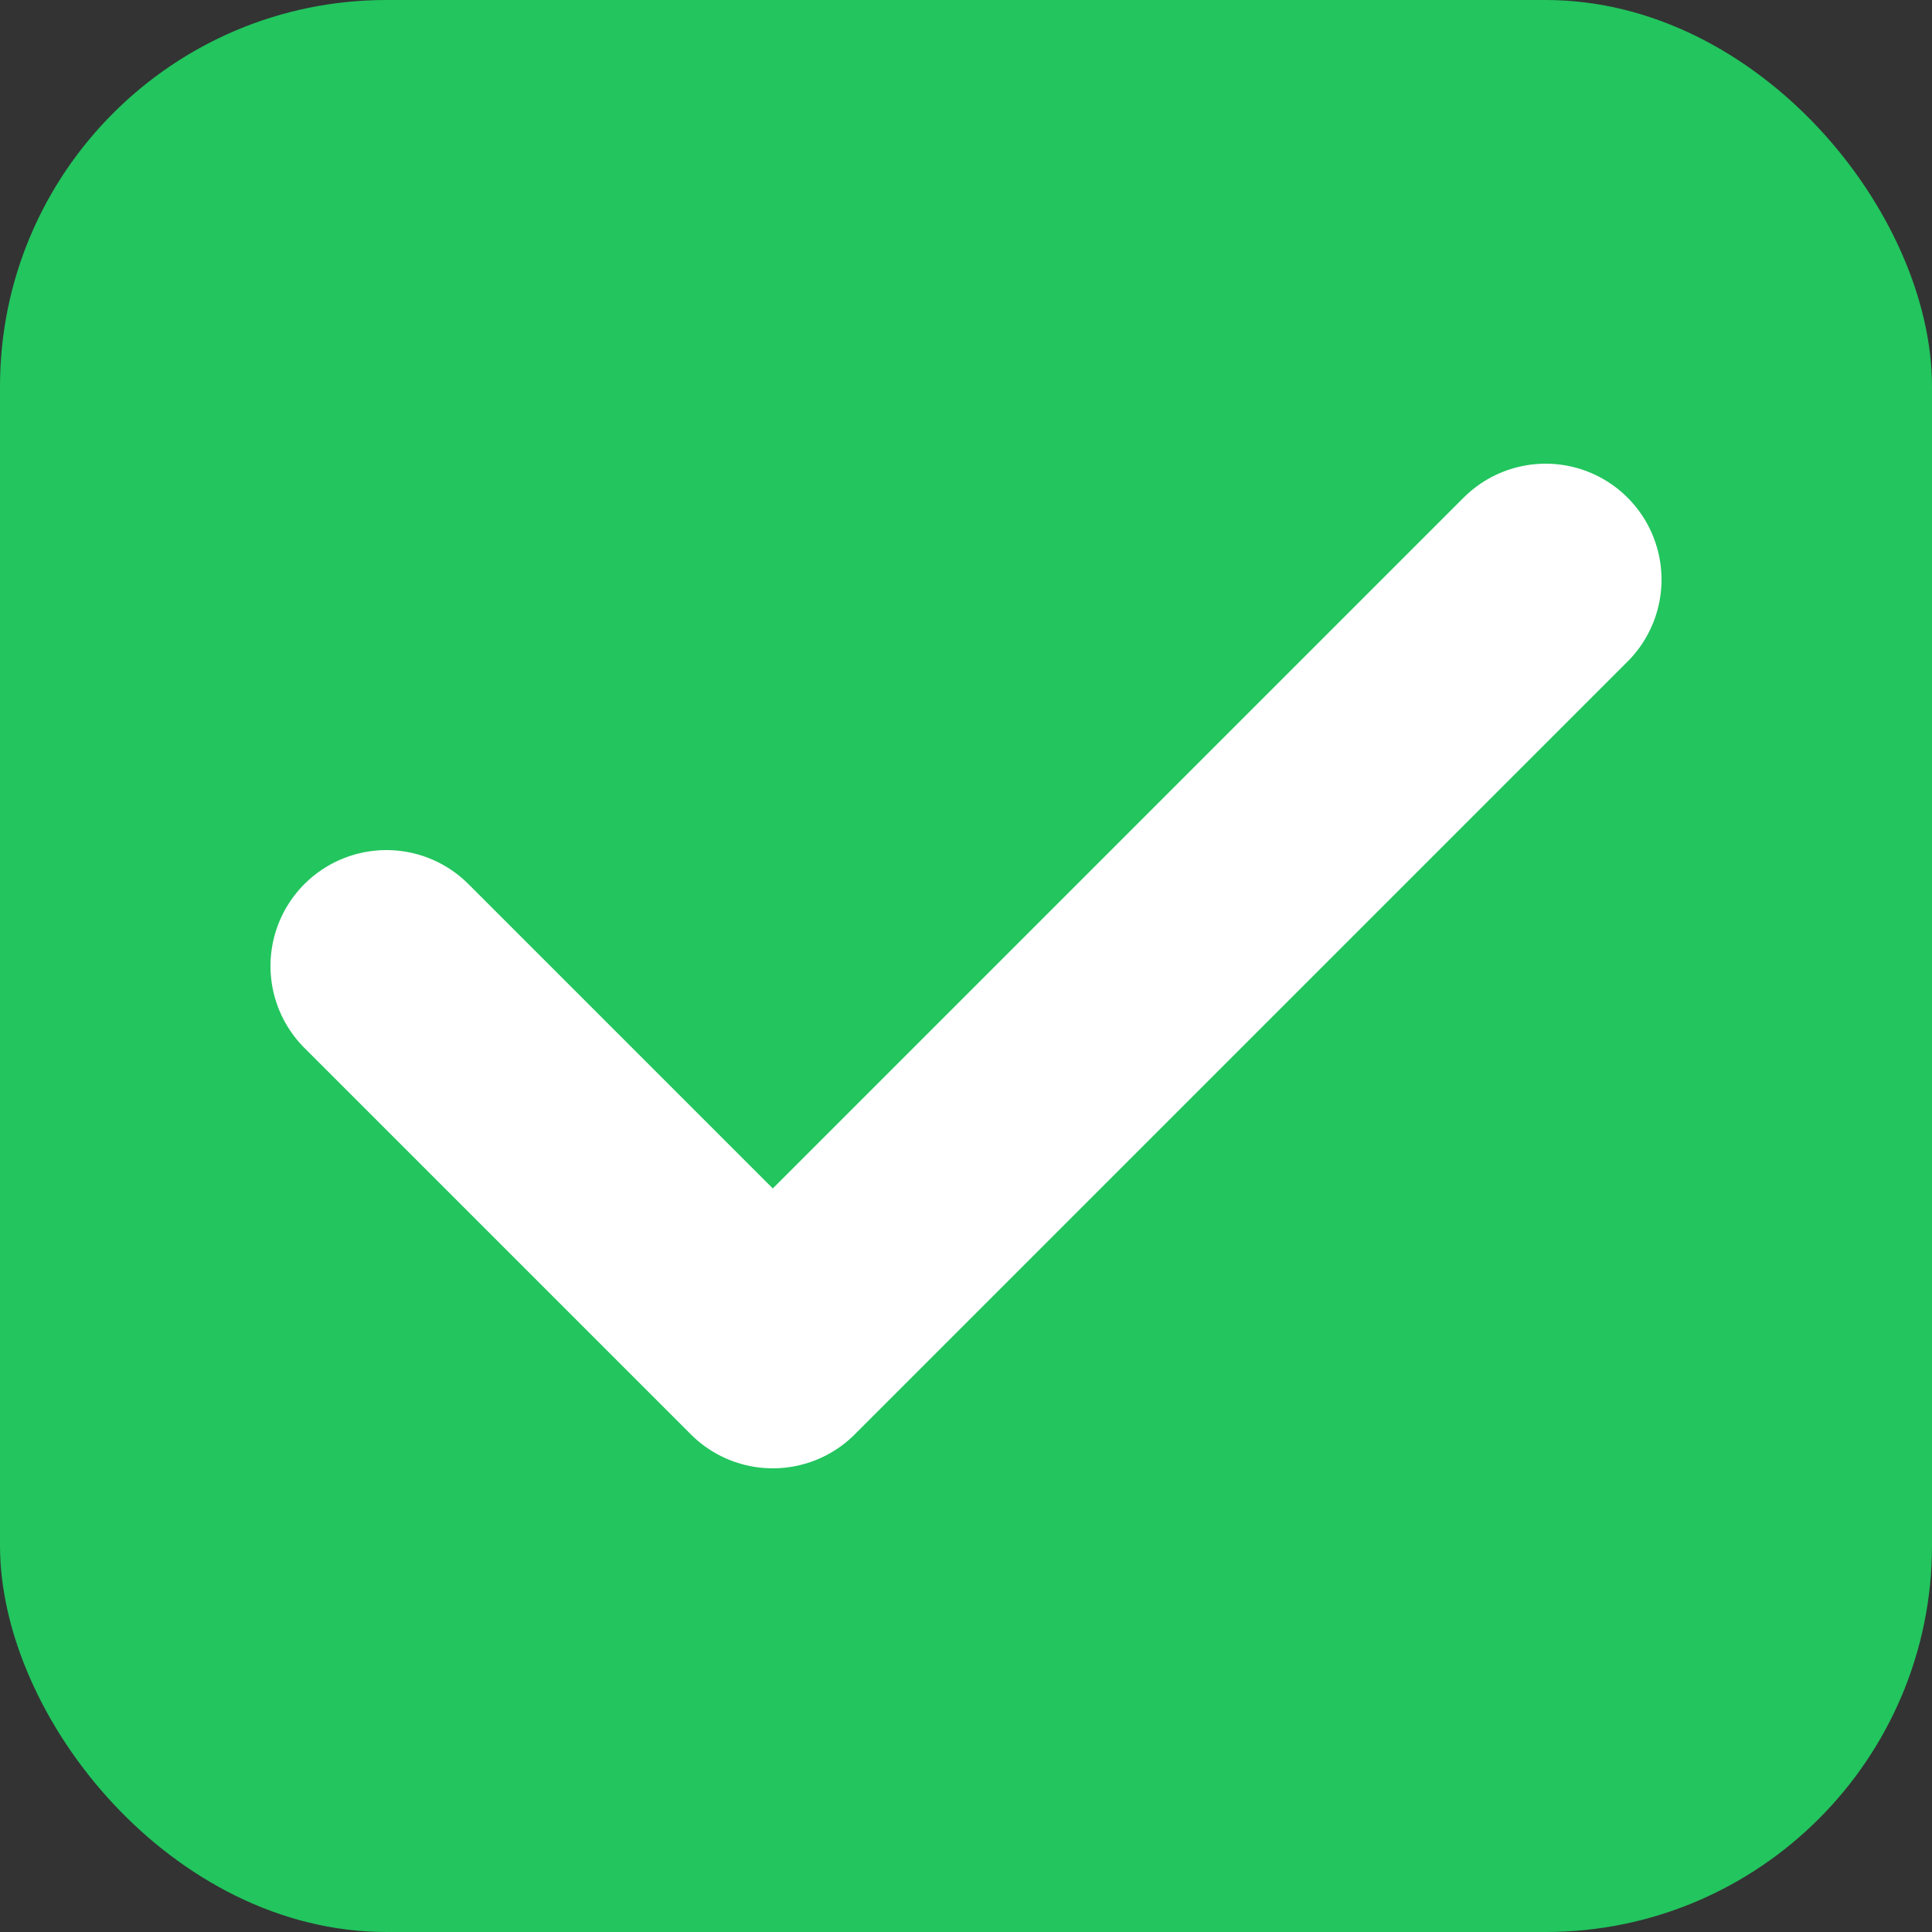
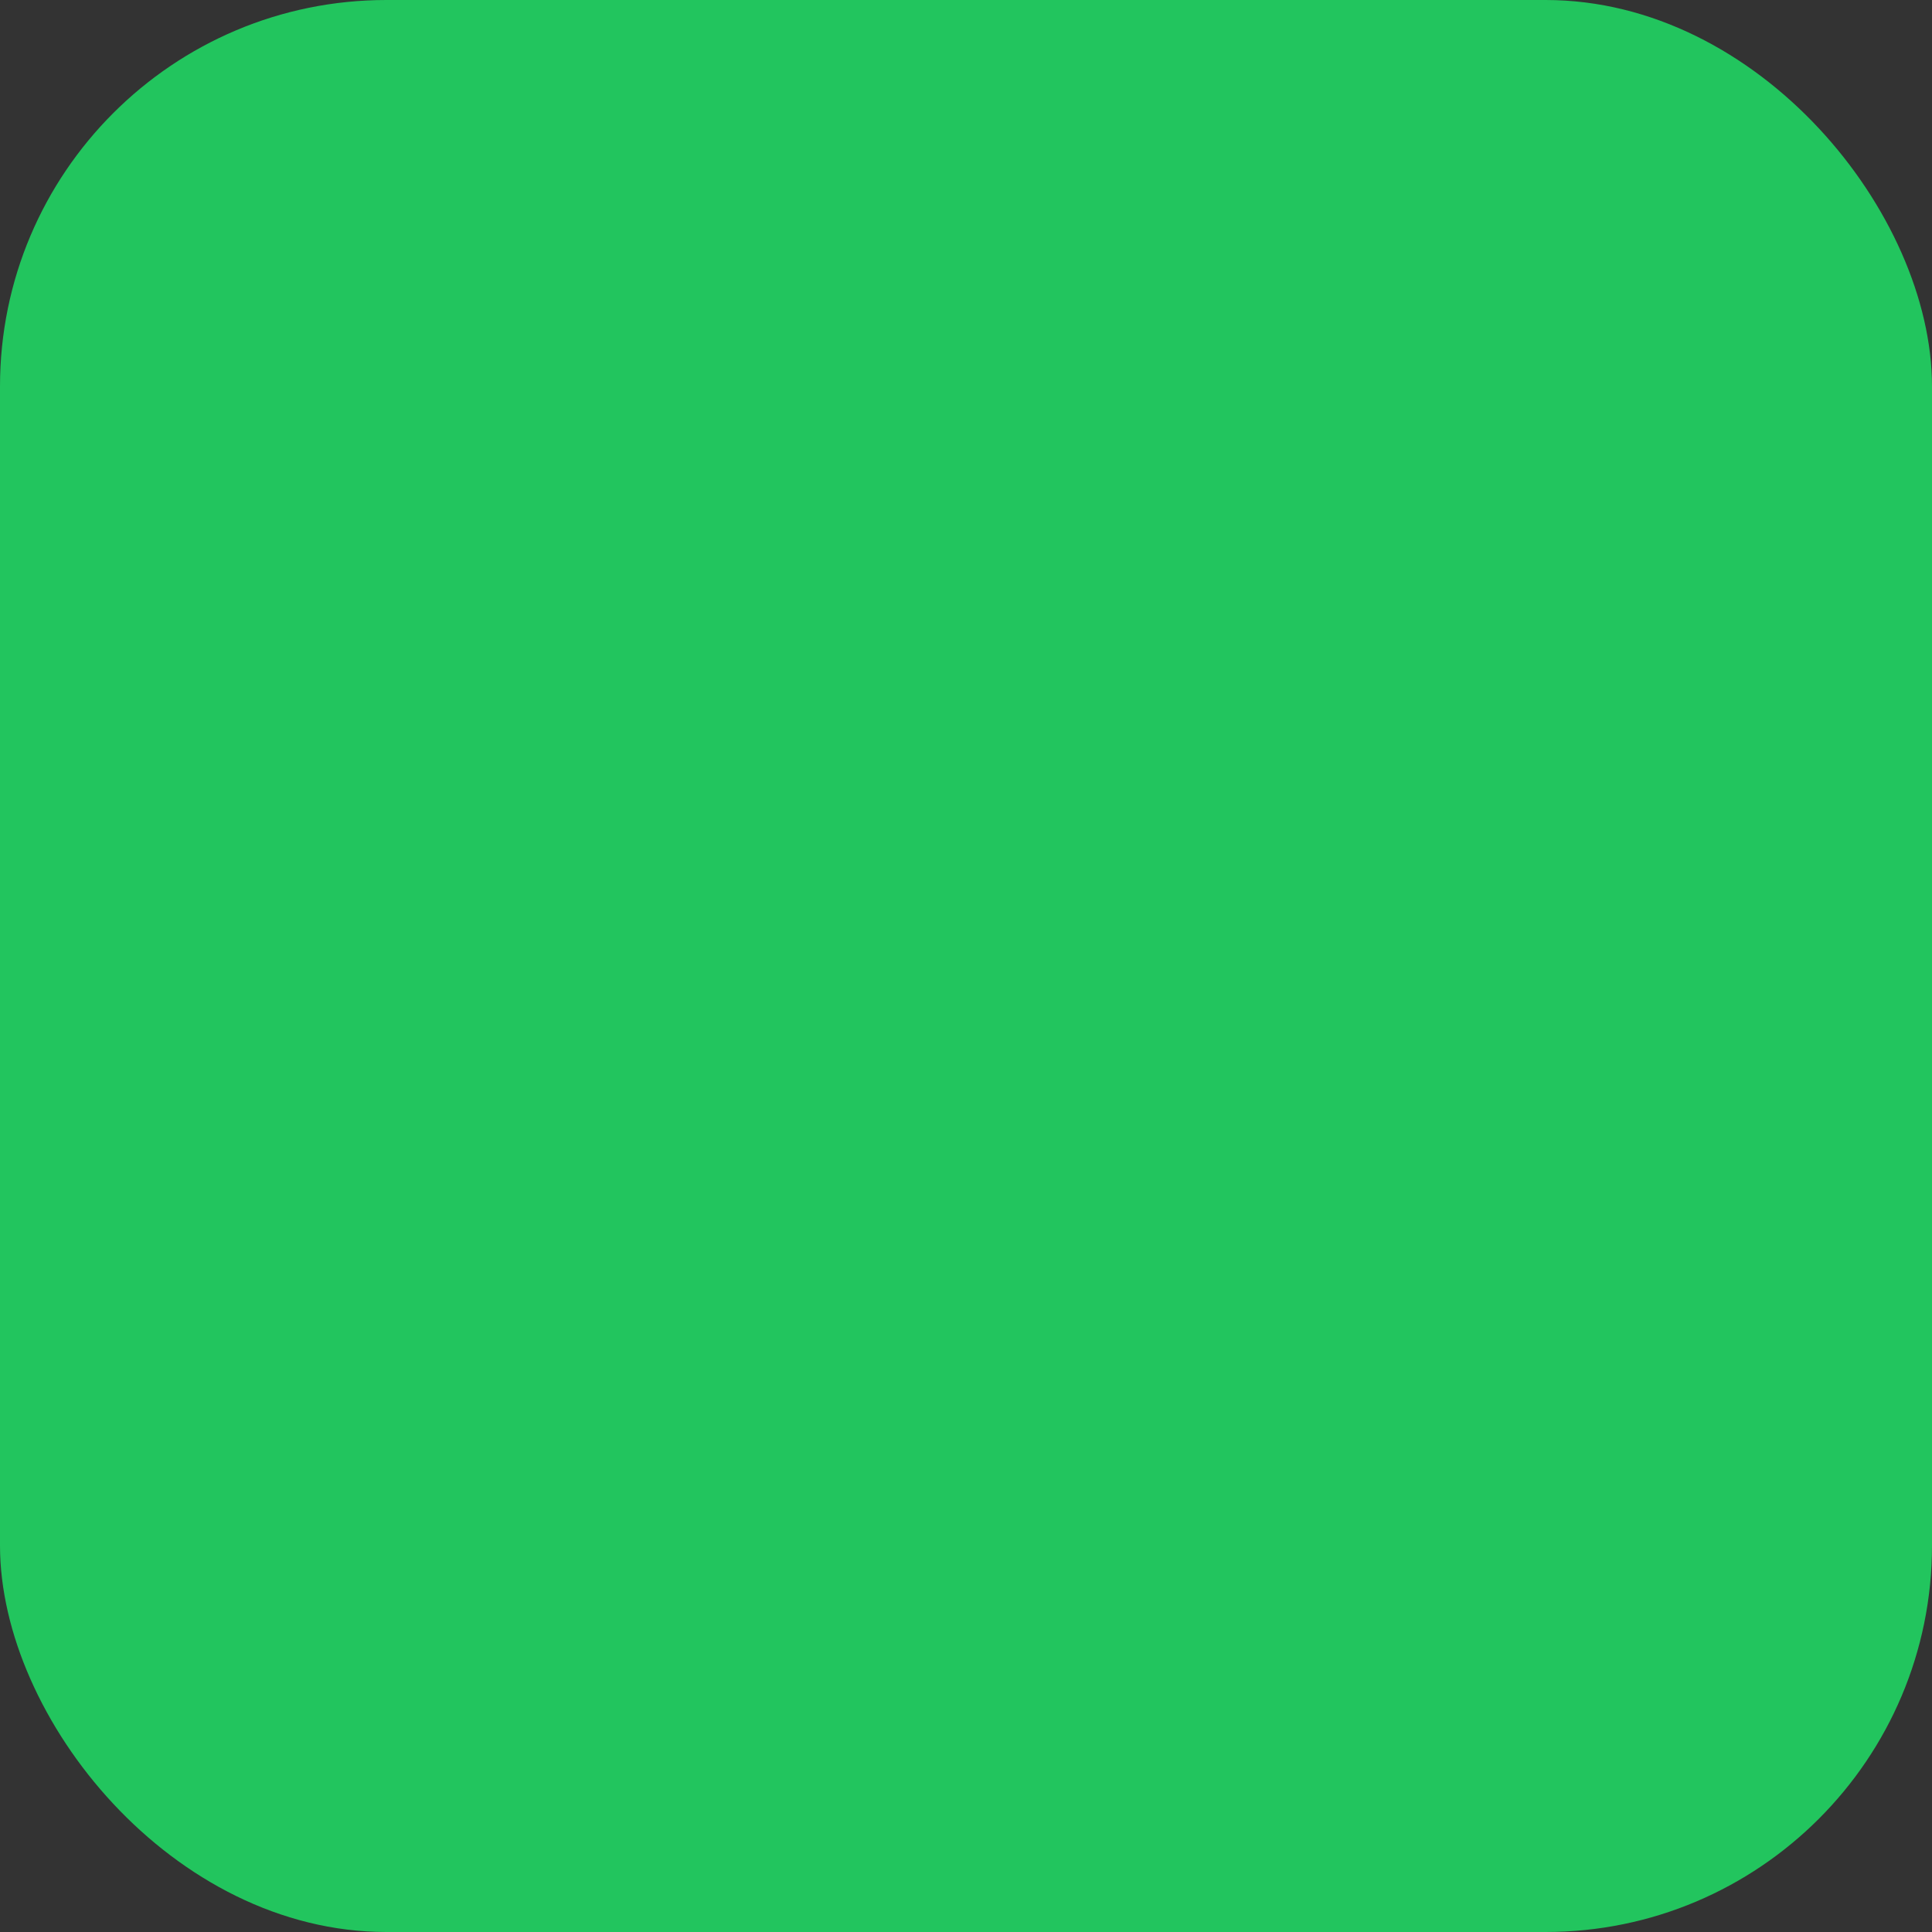
<svg xmlns="http://www.w3.org/2000/svg" viewBox="0 0 100 100">
  <rect x="0" y="0" width="100" height="100" fill="#333333" stroke="none" />
  <rect width="100" height="100" rx="20" fill="#22c55e" />
-   <path d="M20 50 L40 70 L80 30" stroke="white" stroke-width="12" fill="none" stroke-linecap="round" stroke-linejoin="round" />
</svg>